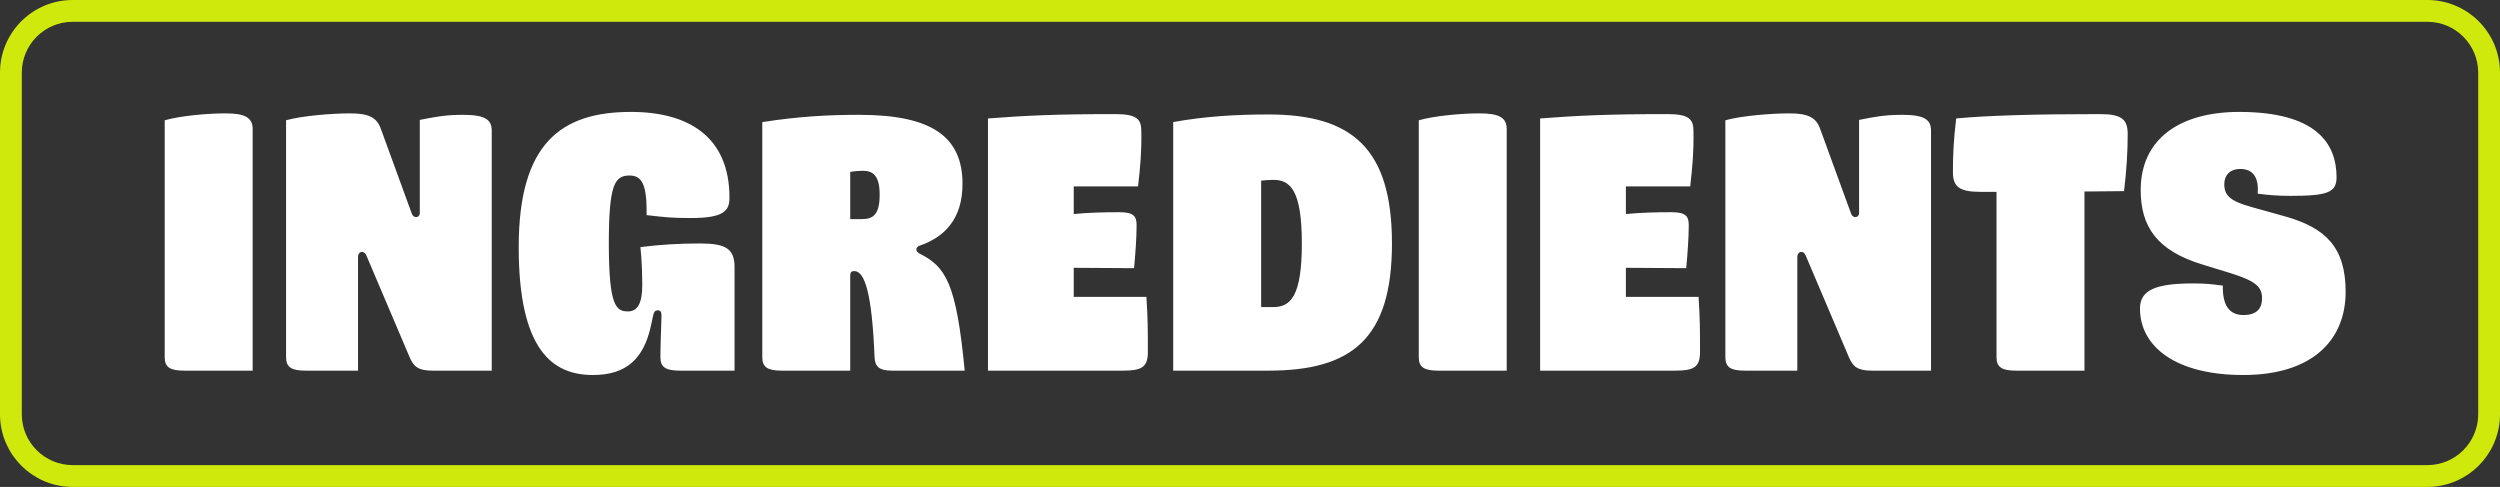
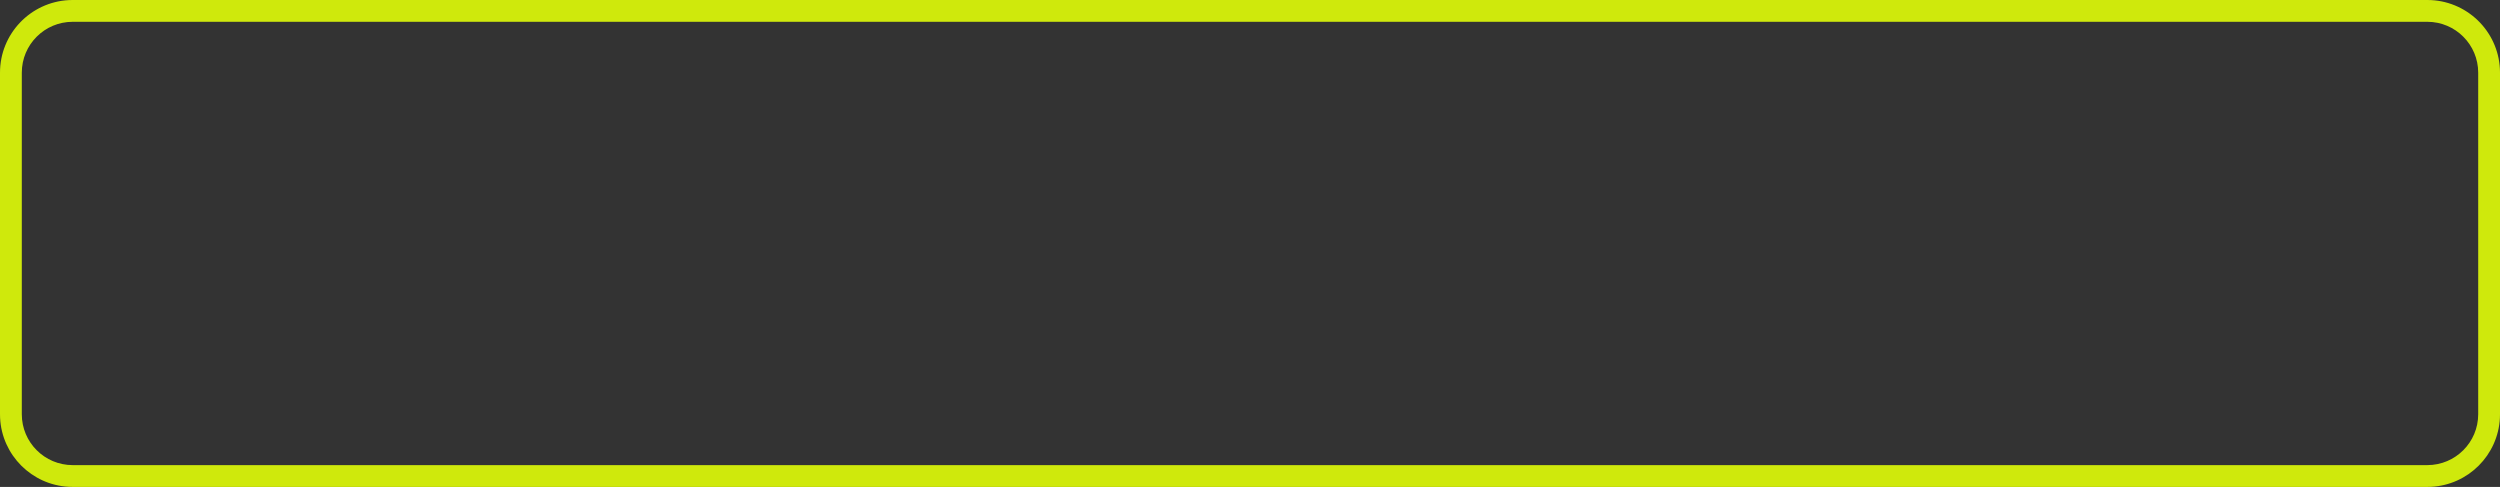
<svg xmlns="http://www.w3.org/2000/svg" width="344" height="67" viewBox="0 0 344 67" fill="none">
  <rect x="0" y="0" width="344" height="67" fill="#333333" stroke="none" />
-   <path d="M34.764 51H25.364C23.414 51 22.664 50.55 22.664 49.15V16.55C24.764 15.95 28.464 15.6 31.014 15.6C33.664 15.6 34.764 16.15 34.764 17.75V51ZM49.264 51H42.063C40.114 51 39.364 50.55 39.364 49.15V16.55C41.464 15.95 45.614 15.6 48.163 15.6C50.813 15.6 51.864 16.2 52.413 17.75L56.663 29.4C56.913 30.1 57.764 30 57.764 29.3V16.5C59.764 16.1 61.264 15.8 63.663 15.8C66.763 15.8 67.663 16.45 67.663 18V51H59.514C57.563 51 56.913 50.45 56.364 49.15L50.413 35.15C50.114 34.4 49.264 34.55 49.264 35.35V51ZM101.074 51H93.574C91.624 51 90.874 50.55 90.874 49.15C90.874 47.3 90.974 45.35 91.024 43.45C91.024 42.9 90.874 42.7 90.524 42.7C90.174 42.7 89.974 42.9 89.874 43.4L89.574 44.8C88.574 49.4 86.174 51.6 81.574 51.6C76.074 51.6 71.374 48.25 71.374 34C71.374 19.75 77.174 15.4 86.824 15.4C94.724 15.4 100.374 18.8 100.374 27.2C100.374 28.95 99.674 30 95.124 30C92.324 30 91.624 29.9 88.974 29.6C89.024 25.55 88.424 24.15 86.624 24.15C84.574 24.15 83.774 25.4 83.774 33.5C83.774 42.15 84.774 42.85 86.424 42.85C87.674 42.85 88.374 41.8 88.374 39.3C88.374 37.9 88.324 35.95 88.124 34C90.874 33.65 93.574 33.5 96.324 33.5C99.824 33.5 101.074 34.2 101.074 36.75V51ZM116.991 51H107.591C105.641 51 104.891 50.55 104.891 49.15V16.8C110.041 16 114.091 15.8 118.241 15.8C128.191 15.8 132.441 18.8 132.441 25.3C132.441 30.15 129.941 32.65 126.541 33.8C125.941 34 125.941 34.6 126.541 34.9C130.141 36.7 131.591 38.95 132.741 51H122.741C120.991 51 120.391 50.45 120.341 49.15C119.991 40.55 119.041 37.3 117.541 37.3C117.141 37.3 116.991 37.5 116.991 37.9V51ZM116.991 23.65V30.15H118.641C120.191 30.15 121.041 29.45 121.041 26.8C121.041 24.25 120.191 23.5 118.741 23.5C118.141 23.5 117.591 23.55 116.991 23.65ZM147.746 40.85H157.746C157.946 43.8 157.946 45.65 157.946 48.45C157.946 50.55 157.046 51 154.546 51H135.946V16.3C141.146 15.9 145.296 15.7 153.496 15.7C156.496 15.7 157.046 16.45 157.046 18.05C157.096 20.9 156.896 23 156.596 25.65H147.746V29.45C149.846 29.25 151.896 29.2 154.046 29.2C156.046 29.2 156.396 29.8 156.396 31C156.396 32.6 156.246 34.8 156.046 36.9L147.746 36.85V40.85ZM174.534 51H161.434V16.8C165.784 16 170.184 15.75 174.534 15.75C185.984 15.75 191.534 20.35 191.534 33.5C191.534 46.65 185.984 51 174.534 51ZM173.534 24.85V42.25H175.234C177.584 42.25 179.134 40.75 179.134 33.5C179.134 26.25 177.584 24.75 175.234 24.75C174.684 24.75 174.084 24.8 173.534 24.85ZM207.323 51H197.923C195.973 51 195.223 50.55 195.223 49.15V16.55C197.323 15.95 201.023 15.6 203.573 15.6C206.223 15.6 207.323 16.15 207.323 17.75V51ZM223.722 40.85H233.722C233.922 43.8 233.922 45.65 233.922 48.45C233.922 50.55 233.022 51 230.522 51H211.922V16.3C217.122 15.9 221.272 15.7 229.472 15.7C232.472 15.7 233.022 16.45 233.022 18.05C233.072 20.9 232.872 23 232.572 25.65H223.722V29.45C225.822 29.25 227.872 29.2 230.022 29.2C232.022 29.2 232.372 29.8 232.372 31C232.372 32.6 232.222 34.8 232.022 36.9L223.722 36.85V40.85ZM247.31 51H240.11C238.16 51 237.41 50.55 237.41 49.15V16.55C239.51 15.95 243.66 15.6 246.21 15.6C248.86 15.6 249.91 16.2 250.46 17.75L254.71 29.4C254.96 30.1 255.81 30 255.81 29.3V16.5C257.81 16.1 259.31 15.8 261.71 15.8C264.81 15.8 265.71 16.45 265.71 18V51H257.56C255.61 51 254.96 50.45 254.41 49.15L248.46 35.15C248.16 34.4 247.31 34.55 247.31 35.35V51ZM292.771 18.45C292.771 20.85 292.621 23.35 292.271 26.3L286.821 26.35V51H277.421C275.471 51 274.721 50.55 274.721 49.15V26.4H272.521C269.521 26.4 268.721 25.65 268.721 23.65C268.721 21.25 268.821 19.25 269.171 16.3C273.371 15.9 279.771 15.7 288.971 15.7C291.971 15.7 292.771 16.45 292.771 18.45ZM308.66 51.6C299.31 51.6 294.46 47.65 294.46 42.45C294.46 39.85 296.76 39 301.76 39C303.66 39 304.26 39.1 305.86 39.3C305.81 41.9 306.66 43.35 308.71 43.35C310.61 43.35 311.26 42.35 311.26 41.05C311.26 39.45 310.36 38.65 306.81 37.55L303.06 36.4C296.81 34.5 294.56 31.2 294.56 26.15C294.56 19.1 299.96 15.4 308.11 15.4C318.61 15.4 321.51 19.65 321.51 24.4C321.51 26.5 320.21 26.95 315.21 26.95C313.31 26.95 312.26 26.85 310.66 26.65C310.81 24.75 310.26 23.25 308.26 23.25C306.81 23.25 306.06 24.15 306.06 25.35C306.06 26.95 306.96 27.7 309.86 28.5L314.51 29.8C319.96 31.35 322.76 34 322.76 40.15C322.76 46.65 318.36 51.6 308.66 51.6Z" fill="white" />
  <path d="M334.515 0.013C339.798 0.281 344 4.65 344 10V57L343.987 57.515C343.728 62.628 339.628 66.728 334.515 66.987L334 67H10L9.485 66.987C4.372 66.728 0.272 62.628 0.013 57.515L0 57V10C0 4.65 4.202 0.281 9.485 0.013L10 0H334L334.515 0.013ZM10 3C6.134 3 3 6.134 3 10V57C3 60.866 6.134 64 10 64H334C337.866 64 341 60.866 341 57V10C341 6.134 337.866 3 334 3H10Z" fill="#CFE90C" />
</svg>